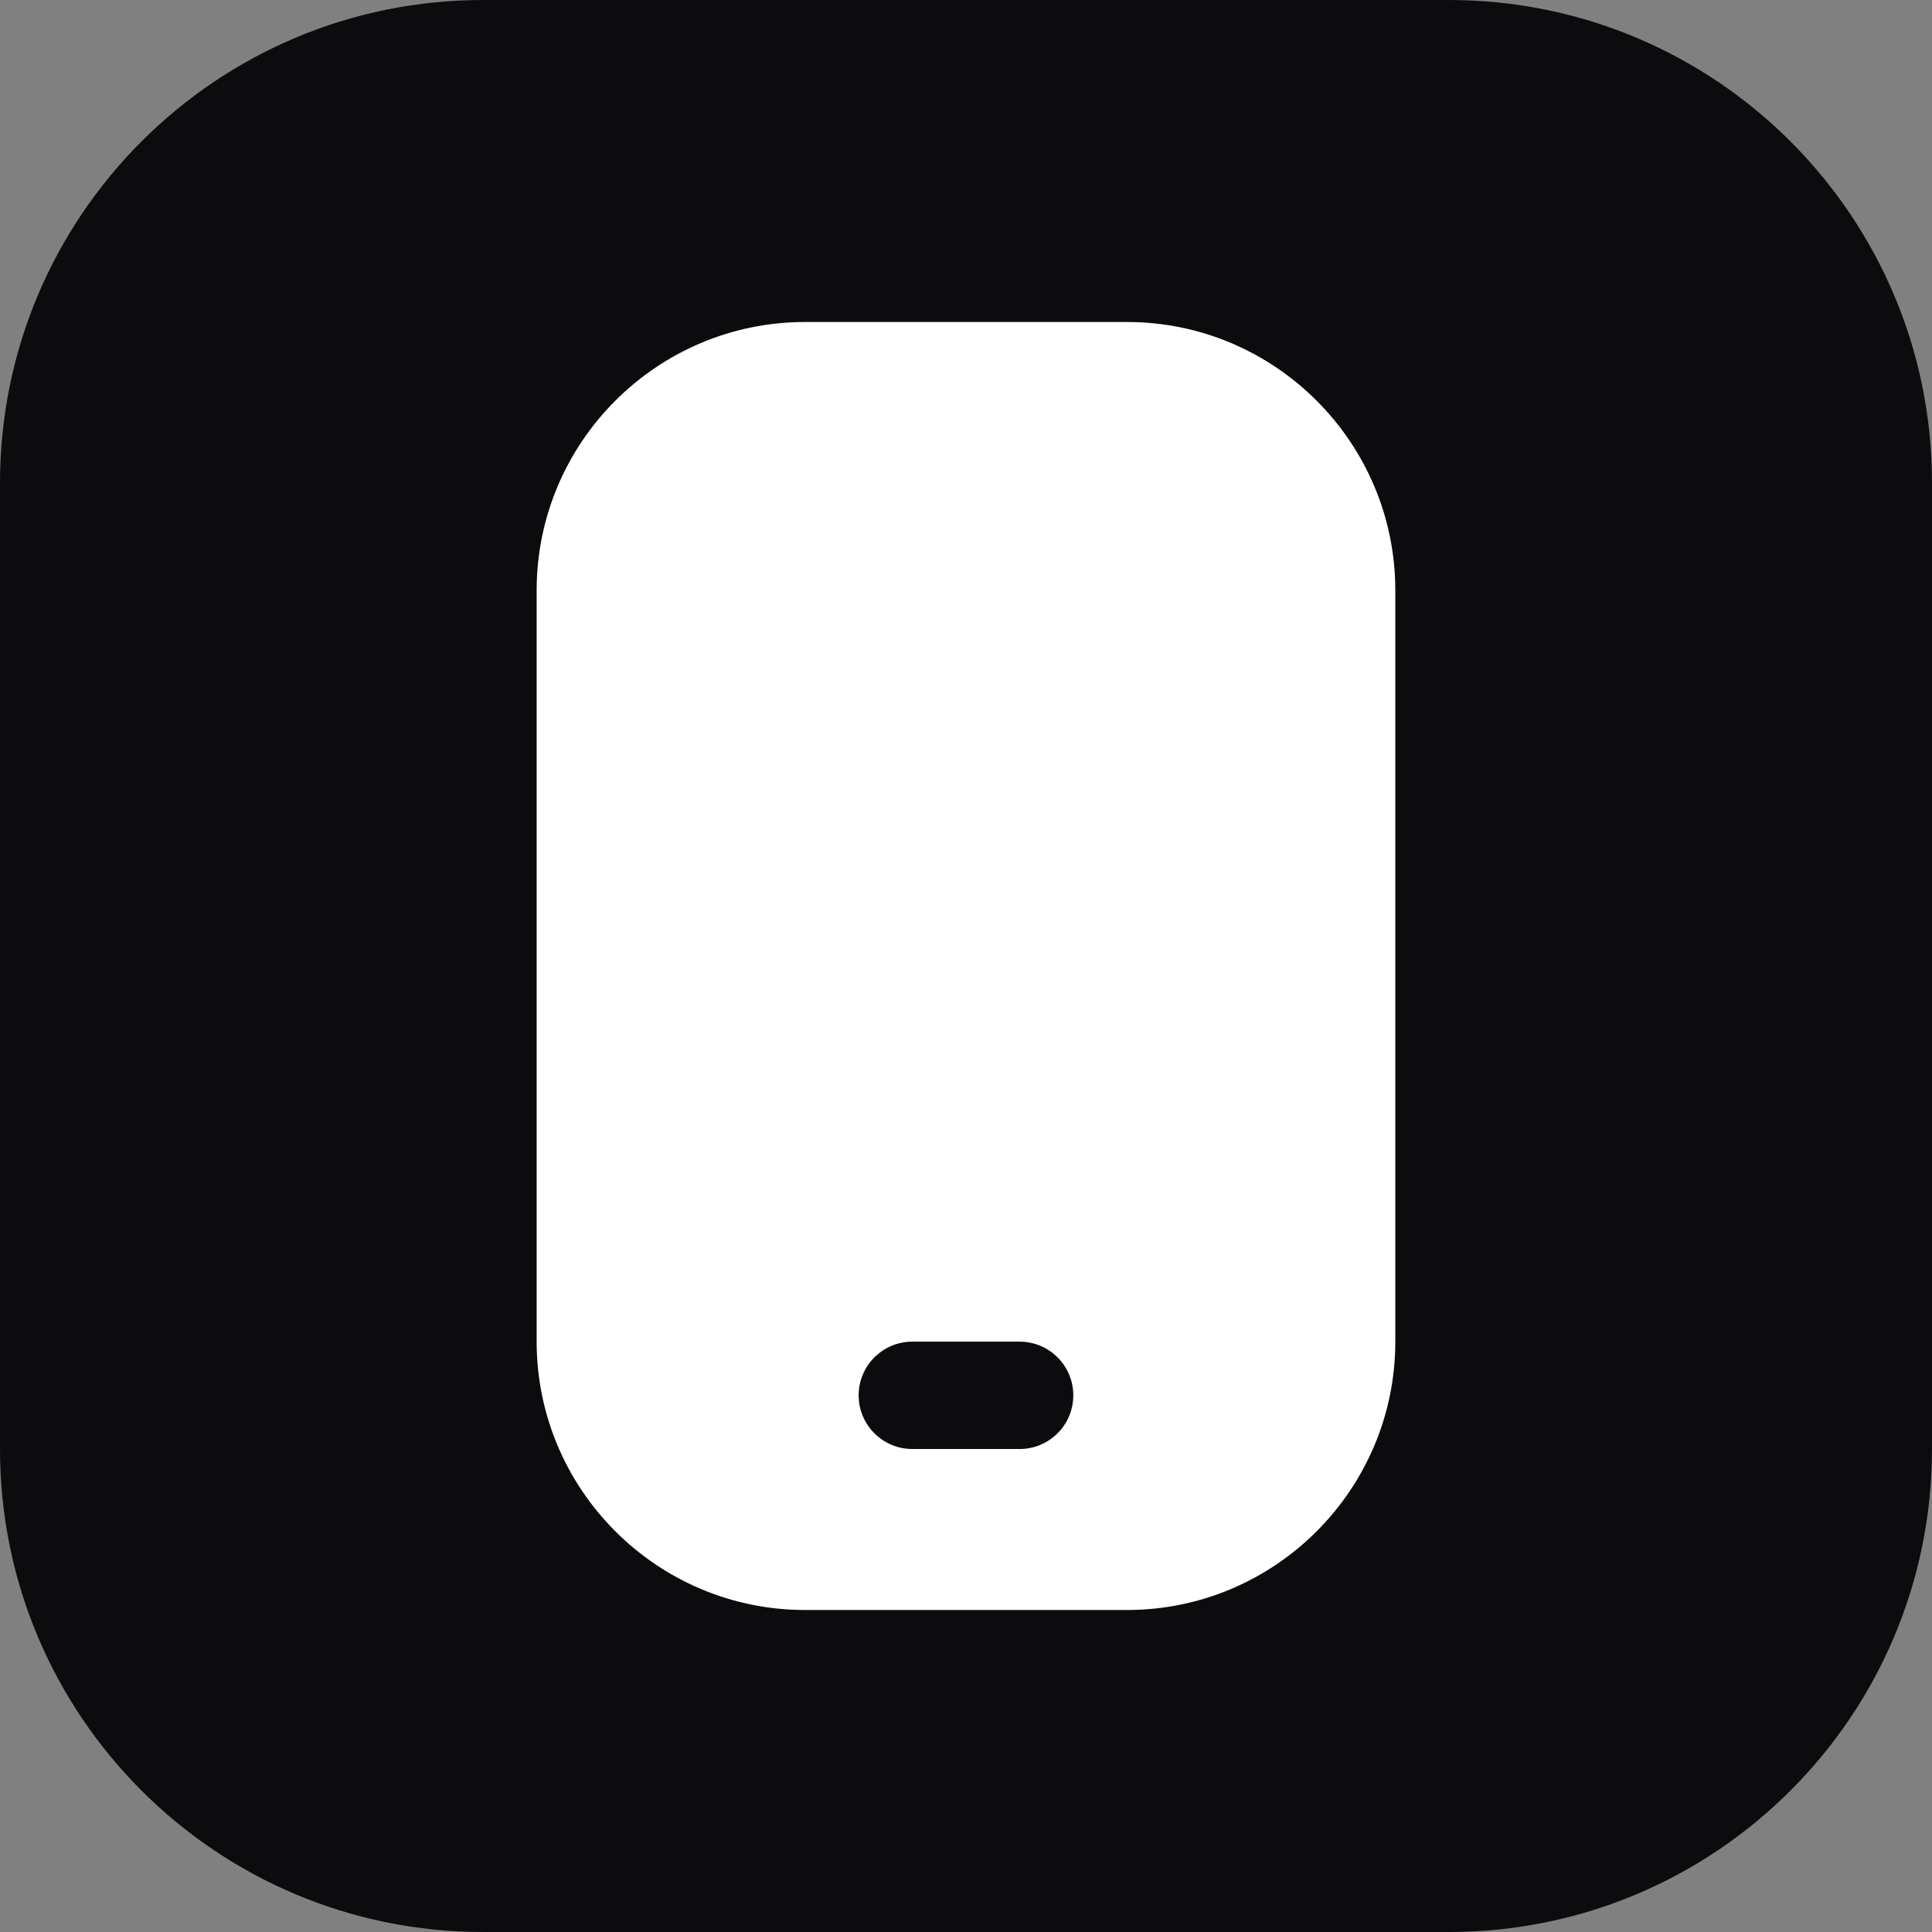
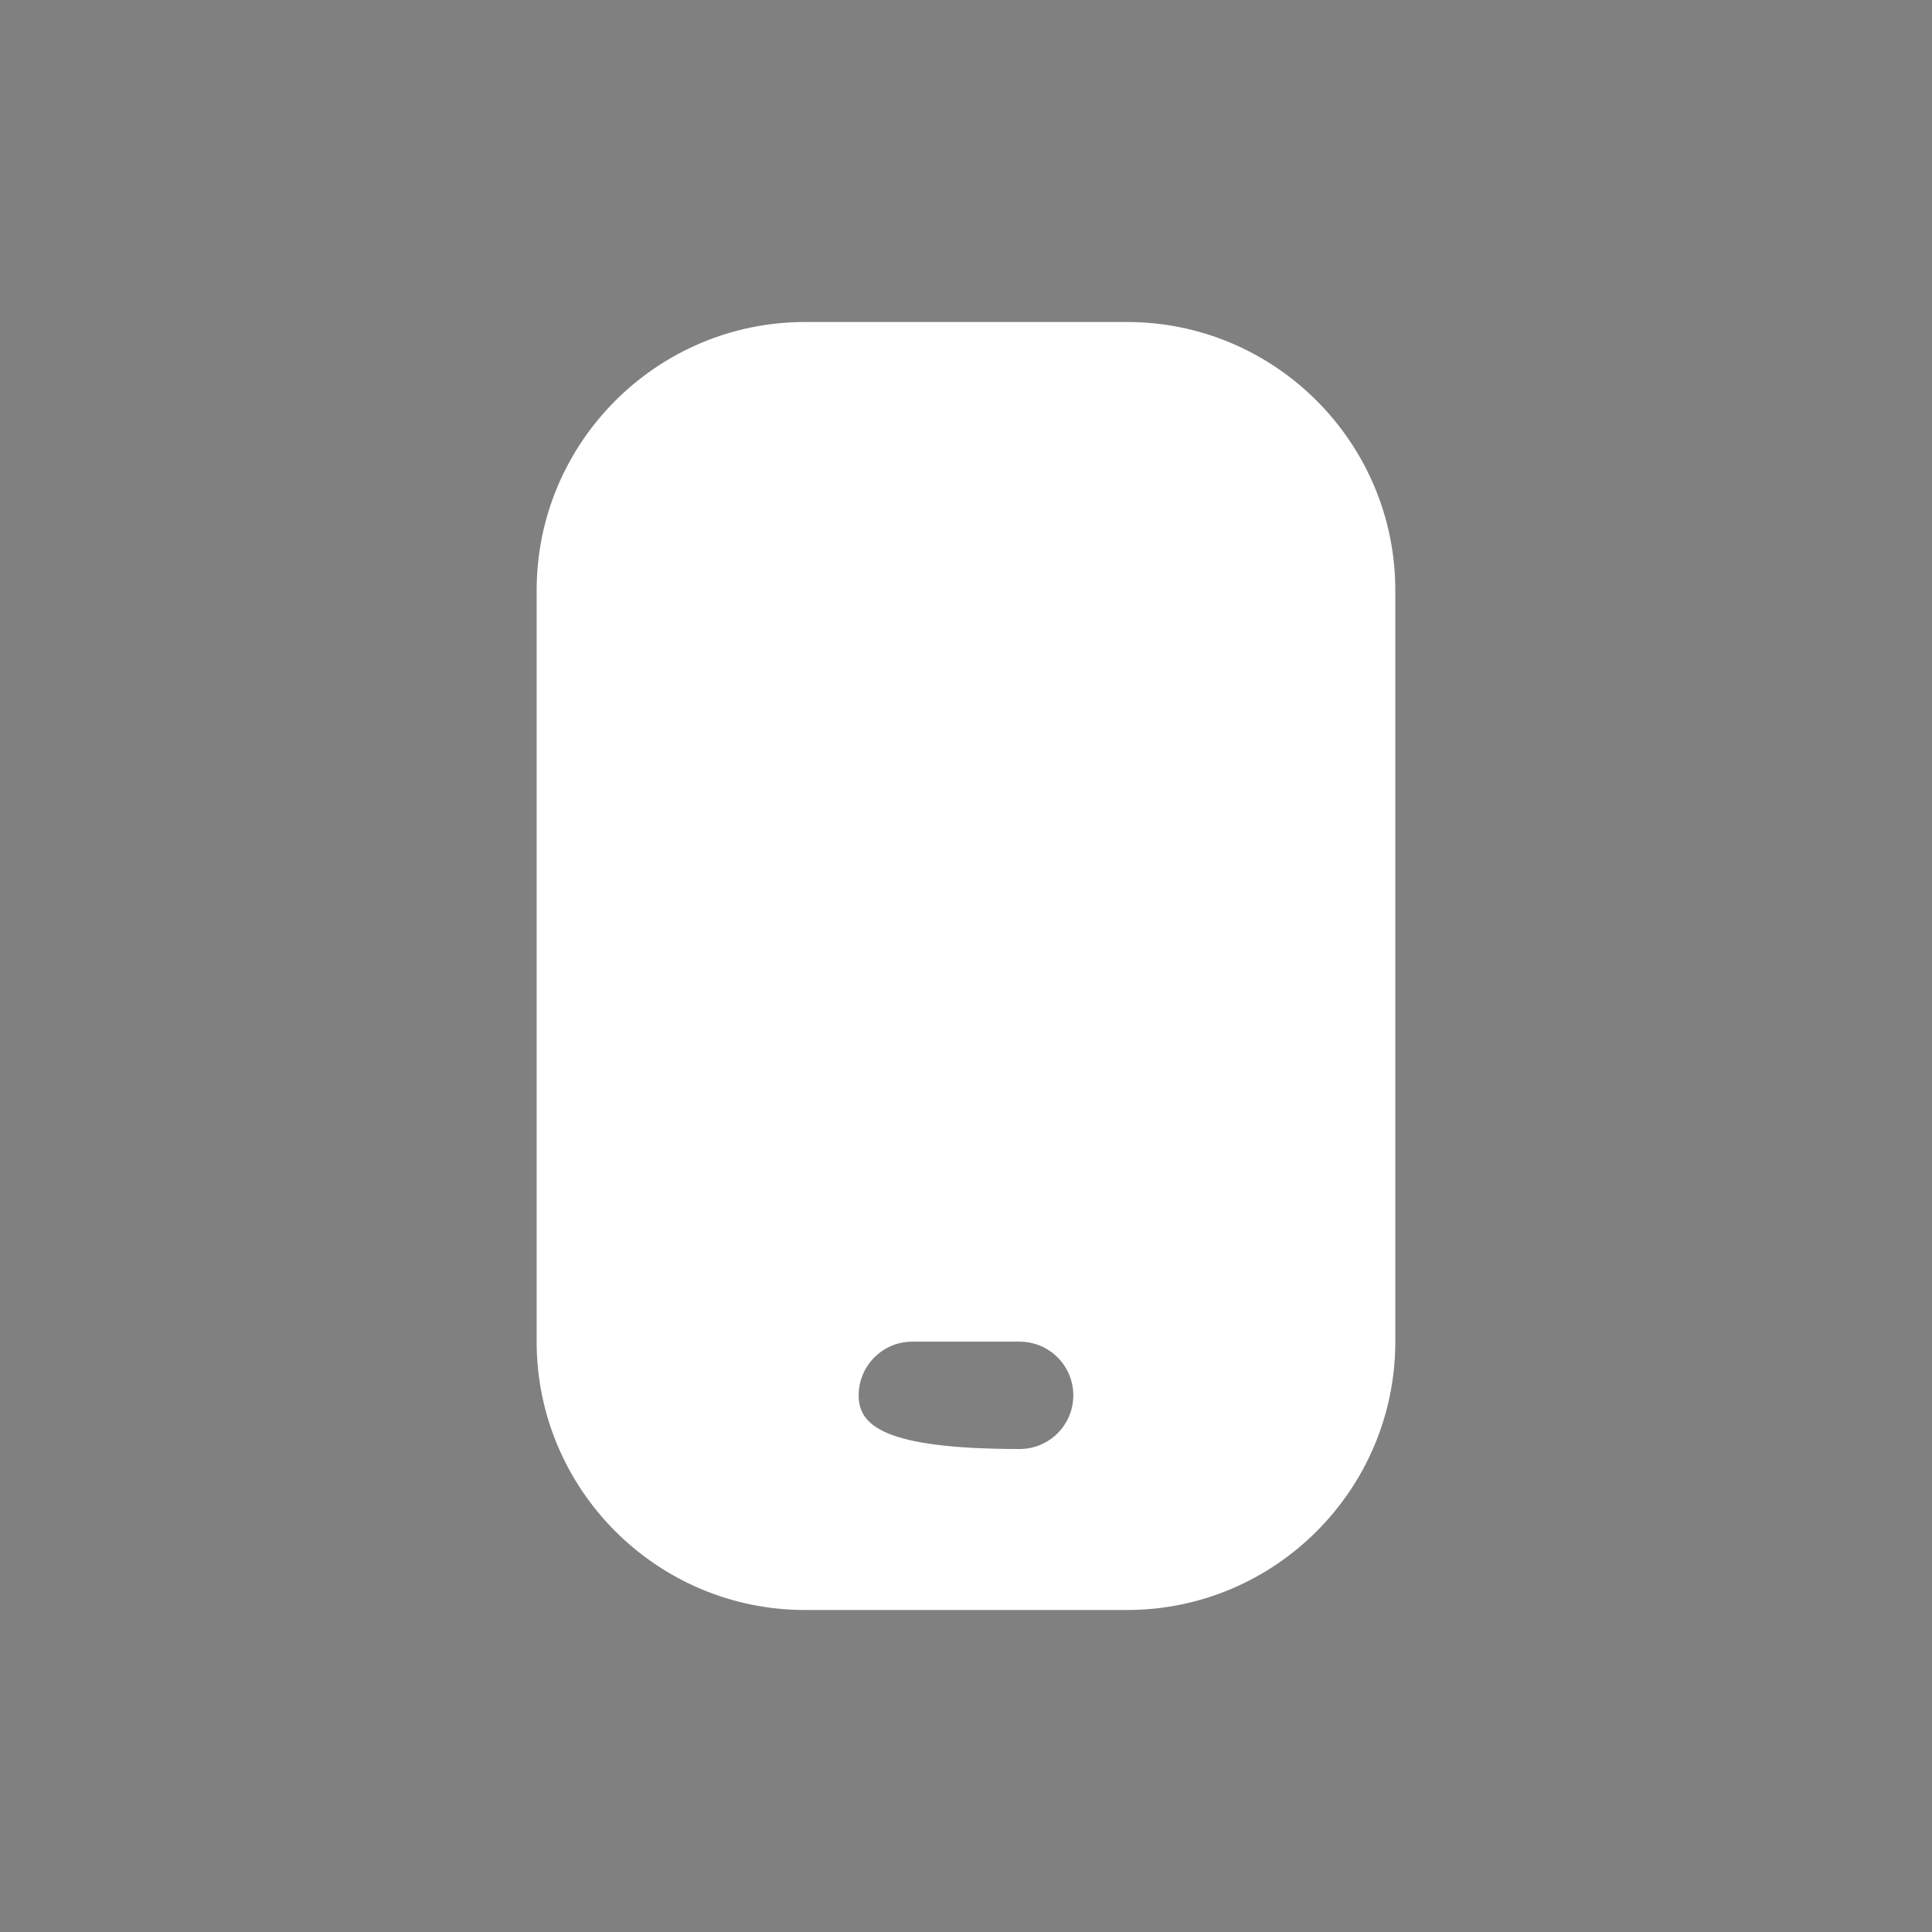
<svg xmlns="http://www.w3.org/2000/svg" width="48" height="48" viewBox="0 0 48 48" fill="none">
  <rect x="0" y="0" width="48" height="48" fill="#808080" stroke="none" />
-   <path d="M0 12C0 5.373 5.373 0 12 0H36C42.627 0 48 5.373 48 12V36C48 42.627 42.627 48 36 48H12C5.373 48 0 42.627 0 36V12Z" fill="#0C0B0E" />
-   <path d="M28 8H20C16.324 8 13.333 10.991 13.333 14.667V33.333C13.333 37.009 16.324 40 20 40H28C31.676 40 34.666 37.009 34.666 33.333V14.667C34.666 10.991 31.676 8 28 8ZM25.333 36H22.666C21.93 36 21.333 35.403 21.333 34.667C21.333 33.931 21.93 33.333 22.666 33.333H25.333C26.069 33.333 26.666 33.931 26.666 34.667C26.666 35.403 26.069 36 25.333 36Z" fill="white" />
+   <path d="M28 8H20C16.324 8 13.333 10.991 13.333 14.667V33.333C13.333 37.009 16.324 40 20 40H28C31.676 40 34.666 37.009 34.666 33.333V14.667C34.666 10.991 31.676 8 28 8ZM25.333 36C21.93 36 21.333 35.403 21.333 34.667C21.333 33.931 21.93 33.333 22.666 33.333H25.333C26.069 33.333 26.666 33.931 26.666 34.667C26.666 35.403 26.069 36 25.333 36Z" fill="white" />
</svg>